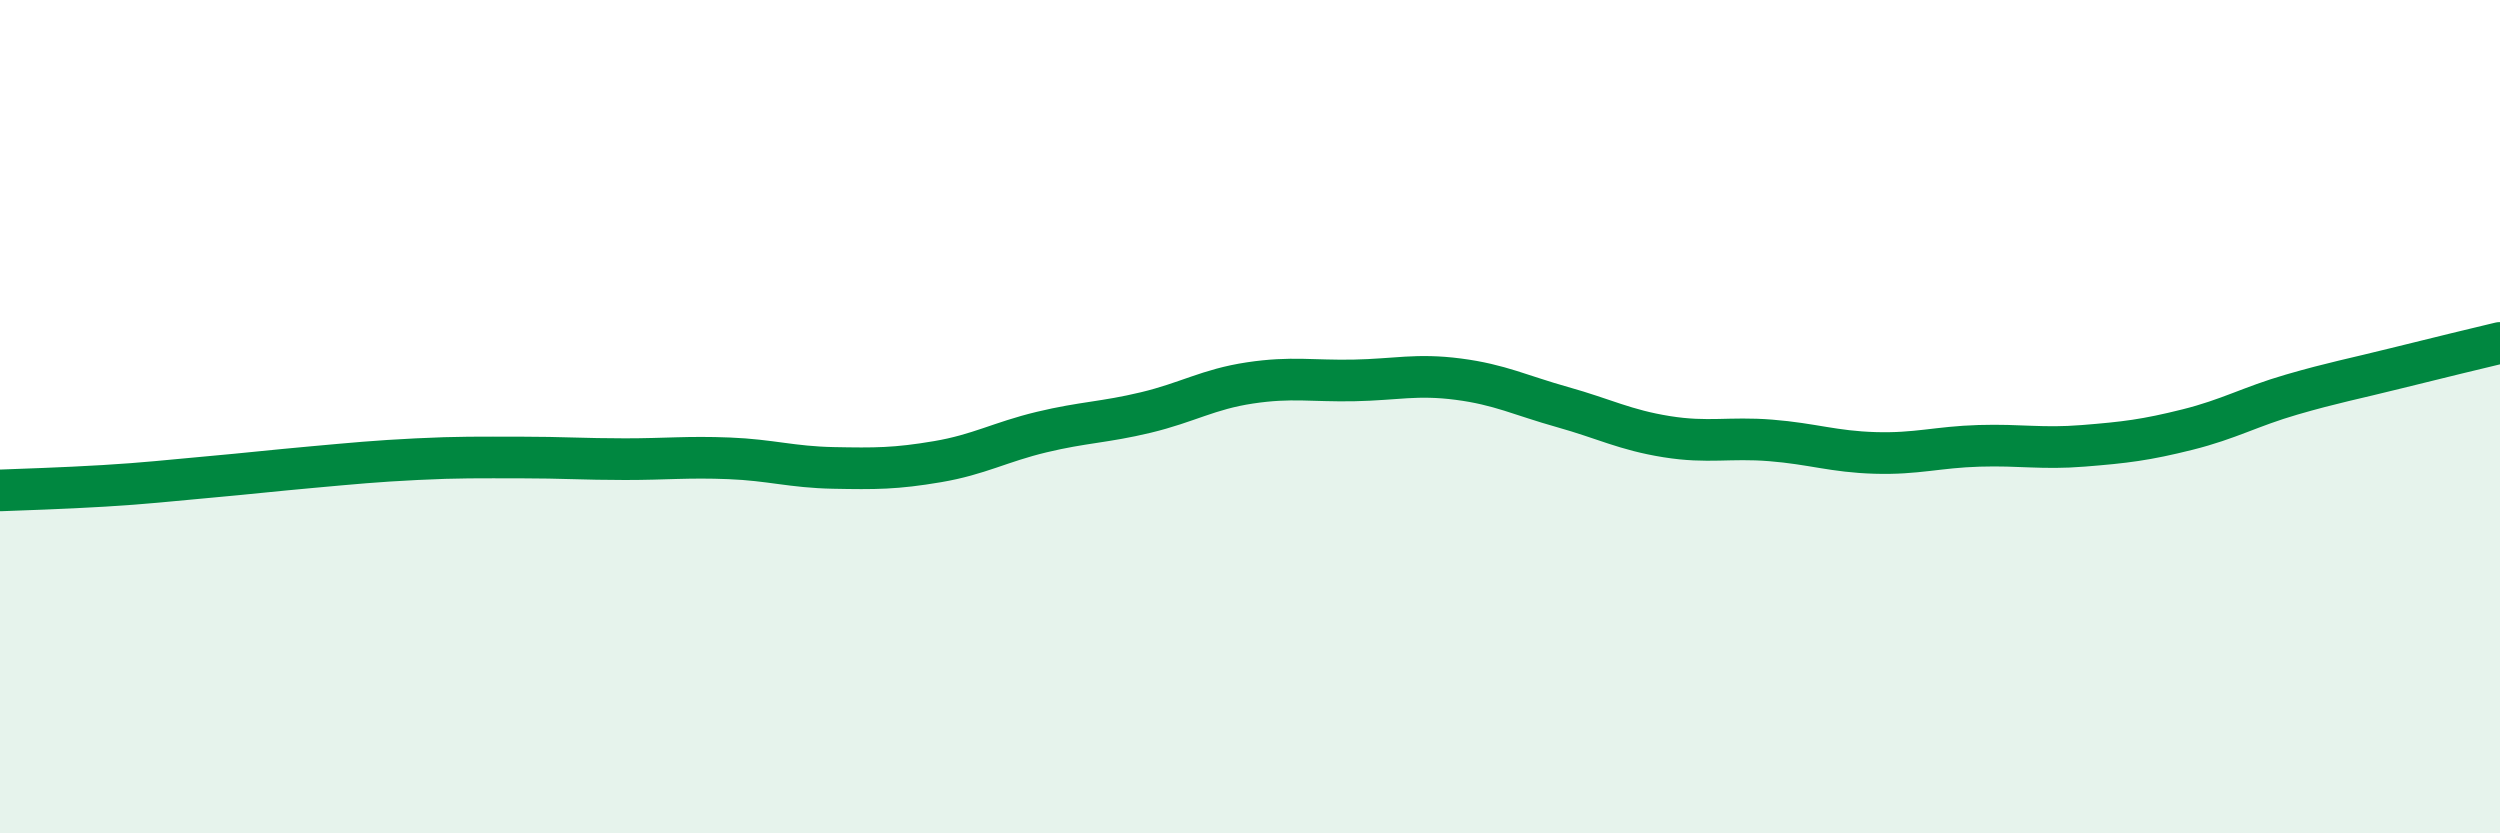
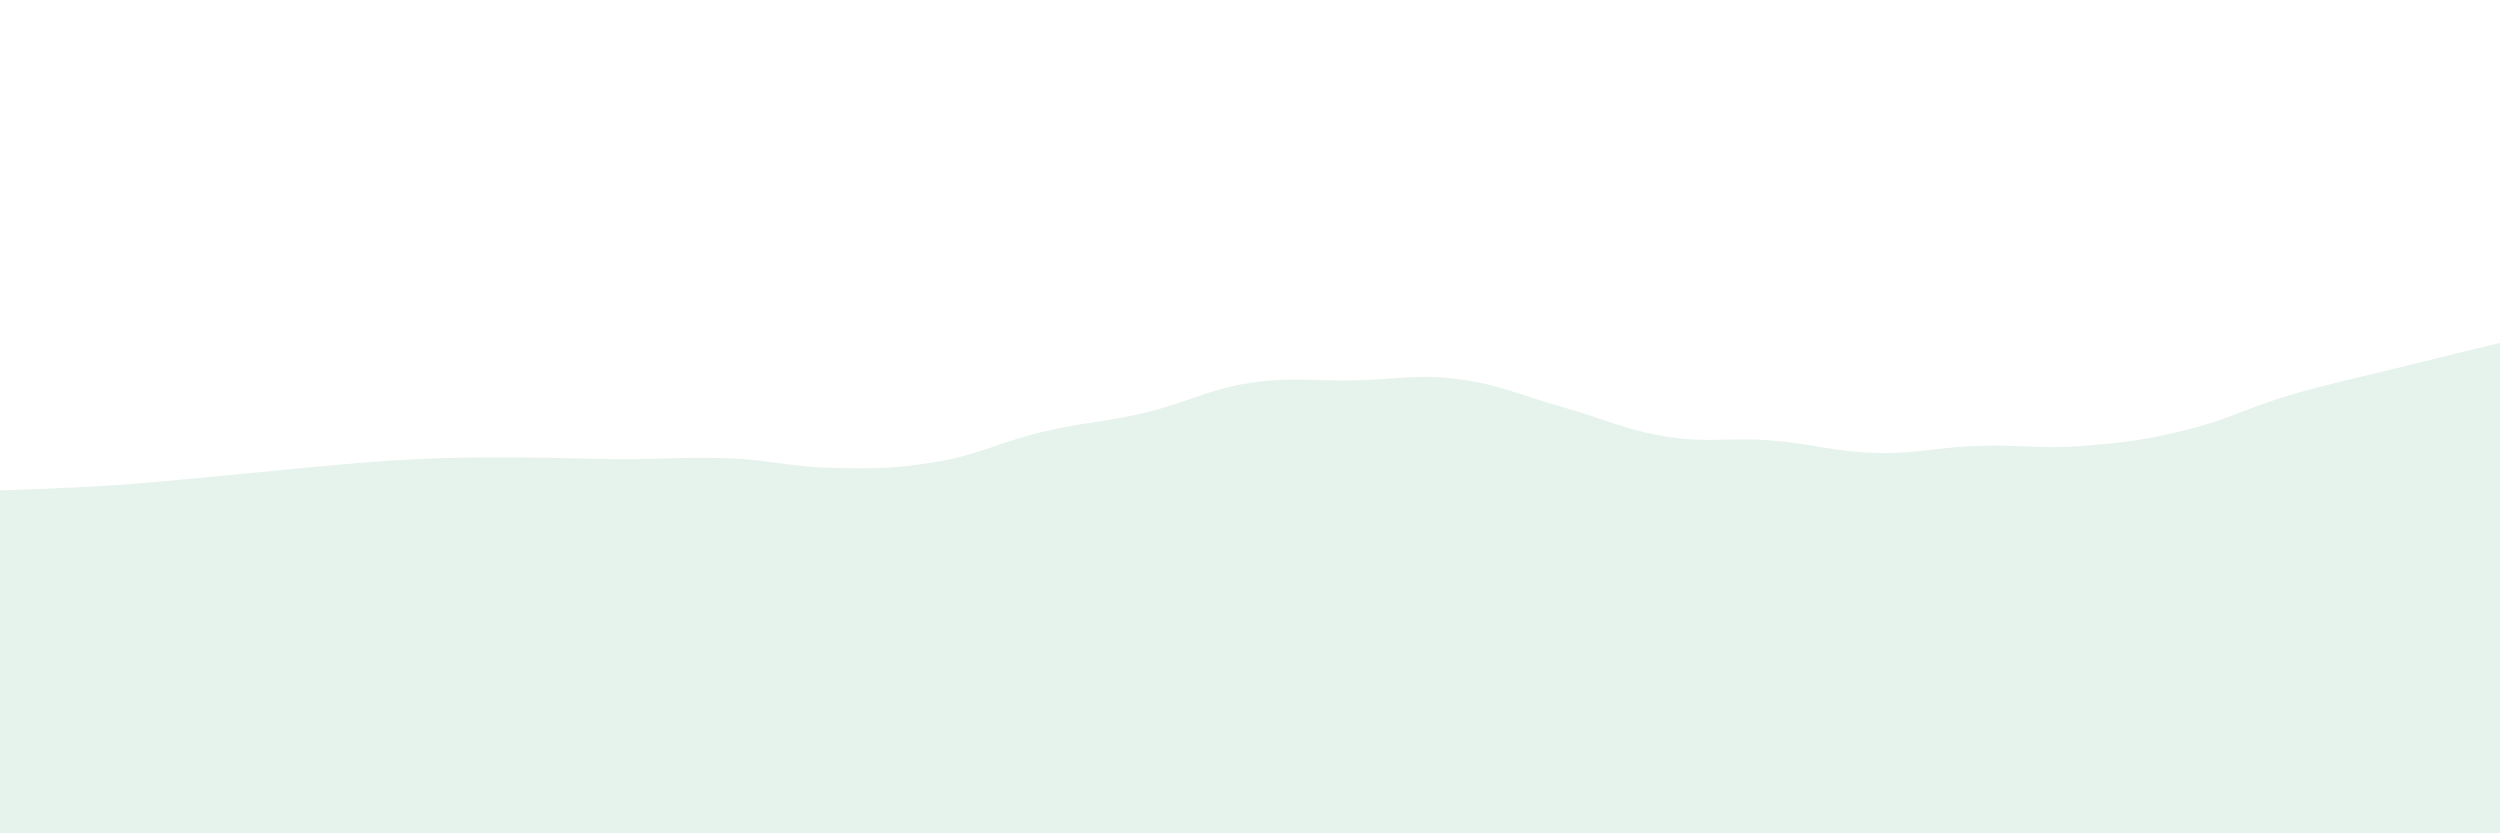
<svg xmlns="http://www.w3.org/2000/svg" width="60" height="20" viewBox="0 0 60 20">
  <path d="M 0,11.77 C 0.5,11.75 1.5,11.72 2.5,11.66 C 3.5,11.6 4,11.54 5,11.45 C 6,11.36 6.5,11.3 7.5,11.21 C 8.5,11.12 9,11.07 10,11.02 C 11,10.97 11.5,10.98 12.5,10.98 C 13.5,10.98 14,11.02 15,11.02 C 16,11.02 16.5,10.96 17.5,11 C 18.5,11.04 19,11.21 20,11.23 C 21,11.25 21.5,11.25 22.5,11.08 C 23.5,10.91 24,10.61 25,10.37 C 26,10.13 26.5,10.14 27.5,9.9 C 28.5,9.66 29,9.34 30,9.19 C 31,9.04 31.5,9.15 32.5,9.13 C 33.5,9.11 34,8.97 35,9.1 C 36,9.23 36.5,9.49 37.5,9.77 C 38.5,10.05 39,10.32 40,10.48 C 41,10.64 41.5,10.49 42.5,10.57 C 43.5,10.65 44,10.84 45,10.87 C 46,10.9 46.5,10.73 47.5,10.7 C 48.5,10.67 49,10.78 50,10.7 C 51,10.62 51.5,10.56 52.5,10.31 C 53.5,10.06 54,9.76 55,9.47 C 56,9.18 56.5,9.09 57.5,8.84 C 58.5,8.59 59.5,8.35 60,8.23L60 20L0 20Z" fill="#008740" opacity="0.1" stroke-linecap="round" stroke-linejoin="round" />
-   <path d="M 0,11.77 C 0.5,11.75 1.5,11.72 2.5,11.66 C 3.5,11.6 4,11.54 5,11.45 C 6,11.36 6.5,11.3 7.5,11.21 C 8.5,11.12 9,11.07 10,11.02 C 11,10.97 11.5,10.98 12.5,10.98 C 13.5,10.98 14,11.02 15,11.02 C 16,11.02 16.5,10.96 17.5,11 C 18.5,11.04 19,11.21 20,11.23 C 21,11.25 21.5,11.25 22.5,11.08 C 23.5,10.91 24,10.61 25,10.37 C 26,10.13 26.5,10.14 27.5,9.9 C 28.5,9.66 29,9.34 30,9.19 C 31,9.04 31.5,9.15 32.5,9.13 C 33.5,9.11 34,8.97 35,9.1 C 36,9.23 36.5,9.49 37.5,9.77 C 38.5,10.05 39,10.32 40,10.48 C 41,10.64 41.5,10.49 42.5,10.57 C 43.5,10.65 44,10.84 45,10.87 C 46,10.9 46.5,10.73 47.5,10.7 C 48.5,10.67 49,10.78 50,10.7 C 51,10.62 51.5,10.56 52.5,10.31 C 53.5,10.06 54,9.76 55,9.47 C 56,9.18 56.5,9.09 57.5,8.84 C 58.5,8.59 59.5,8.35 60,8.23" stroke="#008740" stroke-width="1" fill="none" stroke-linecap="round" stroke-linejoin="round" />
</svg>